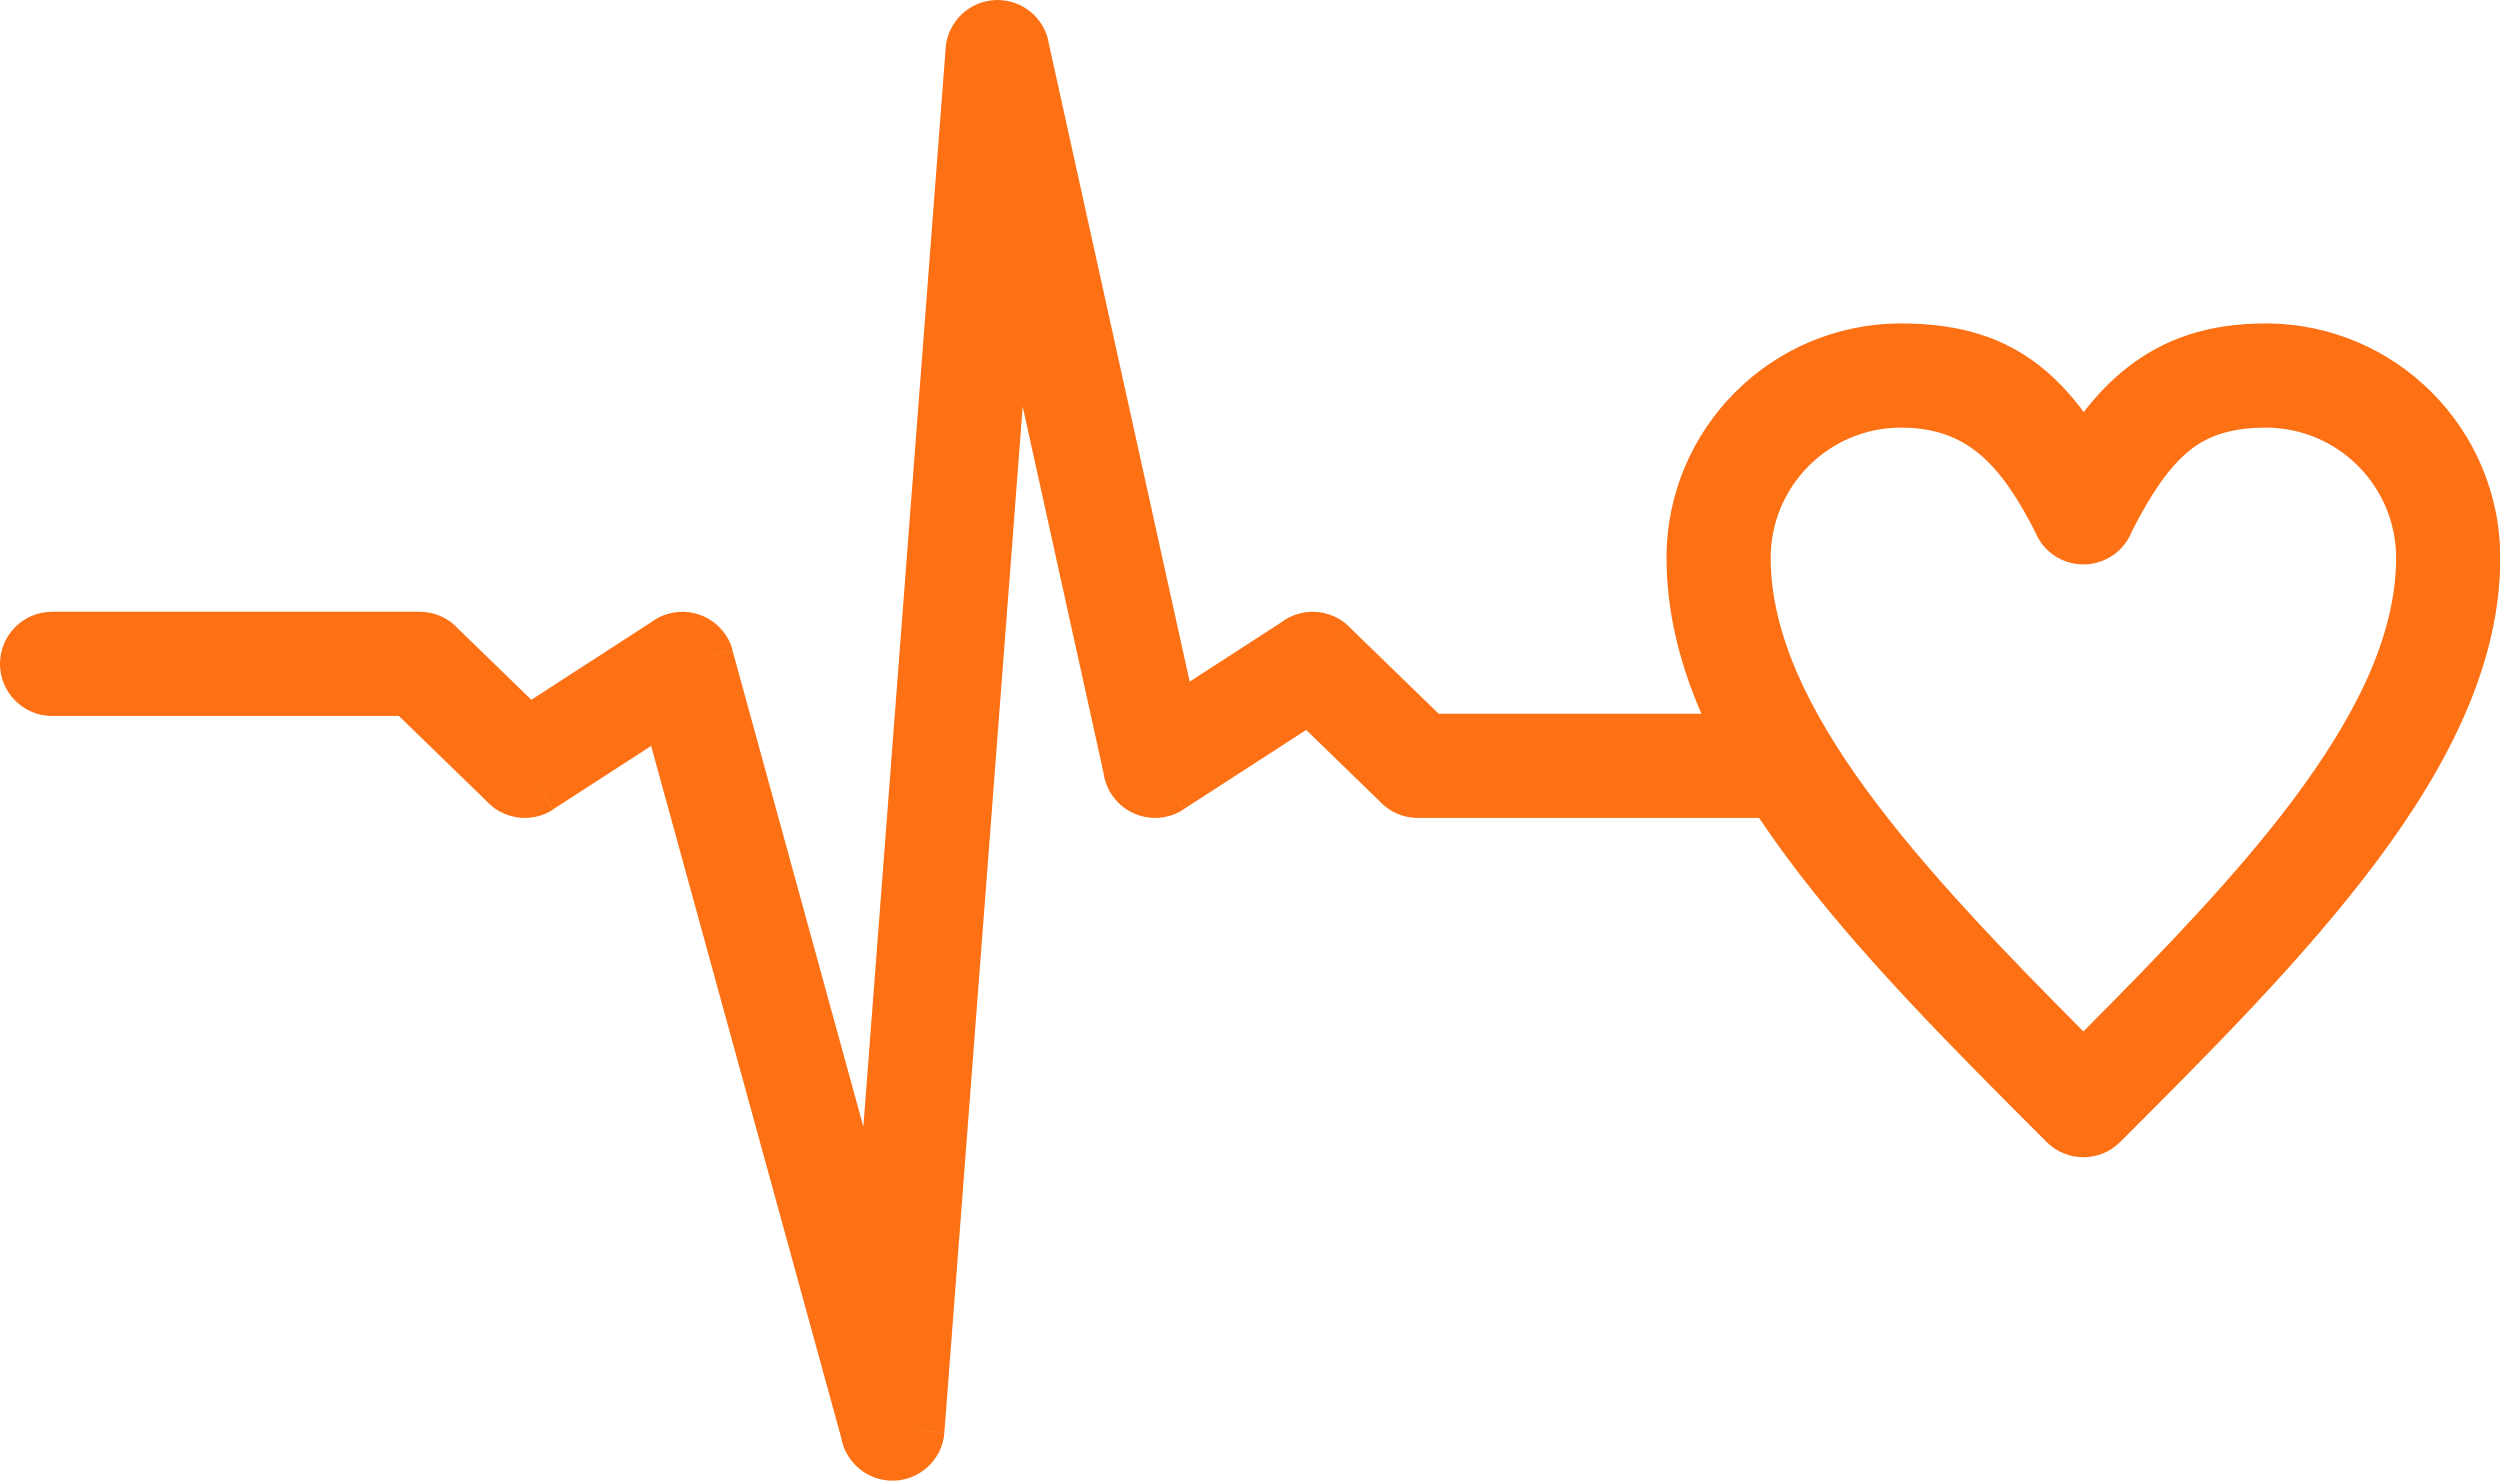
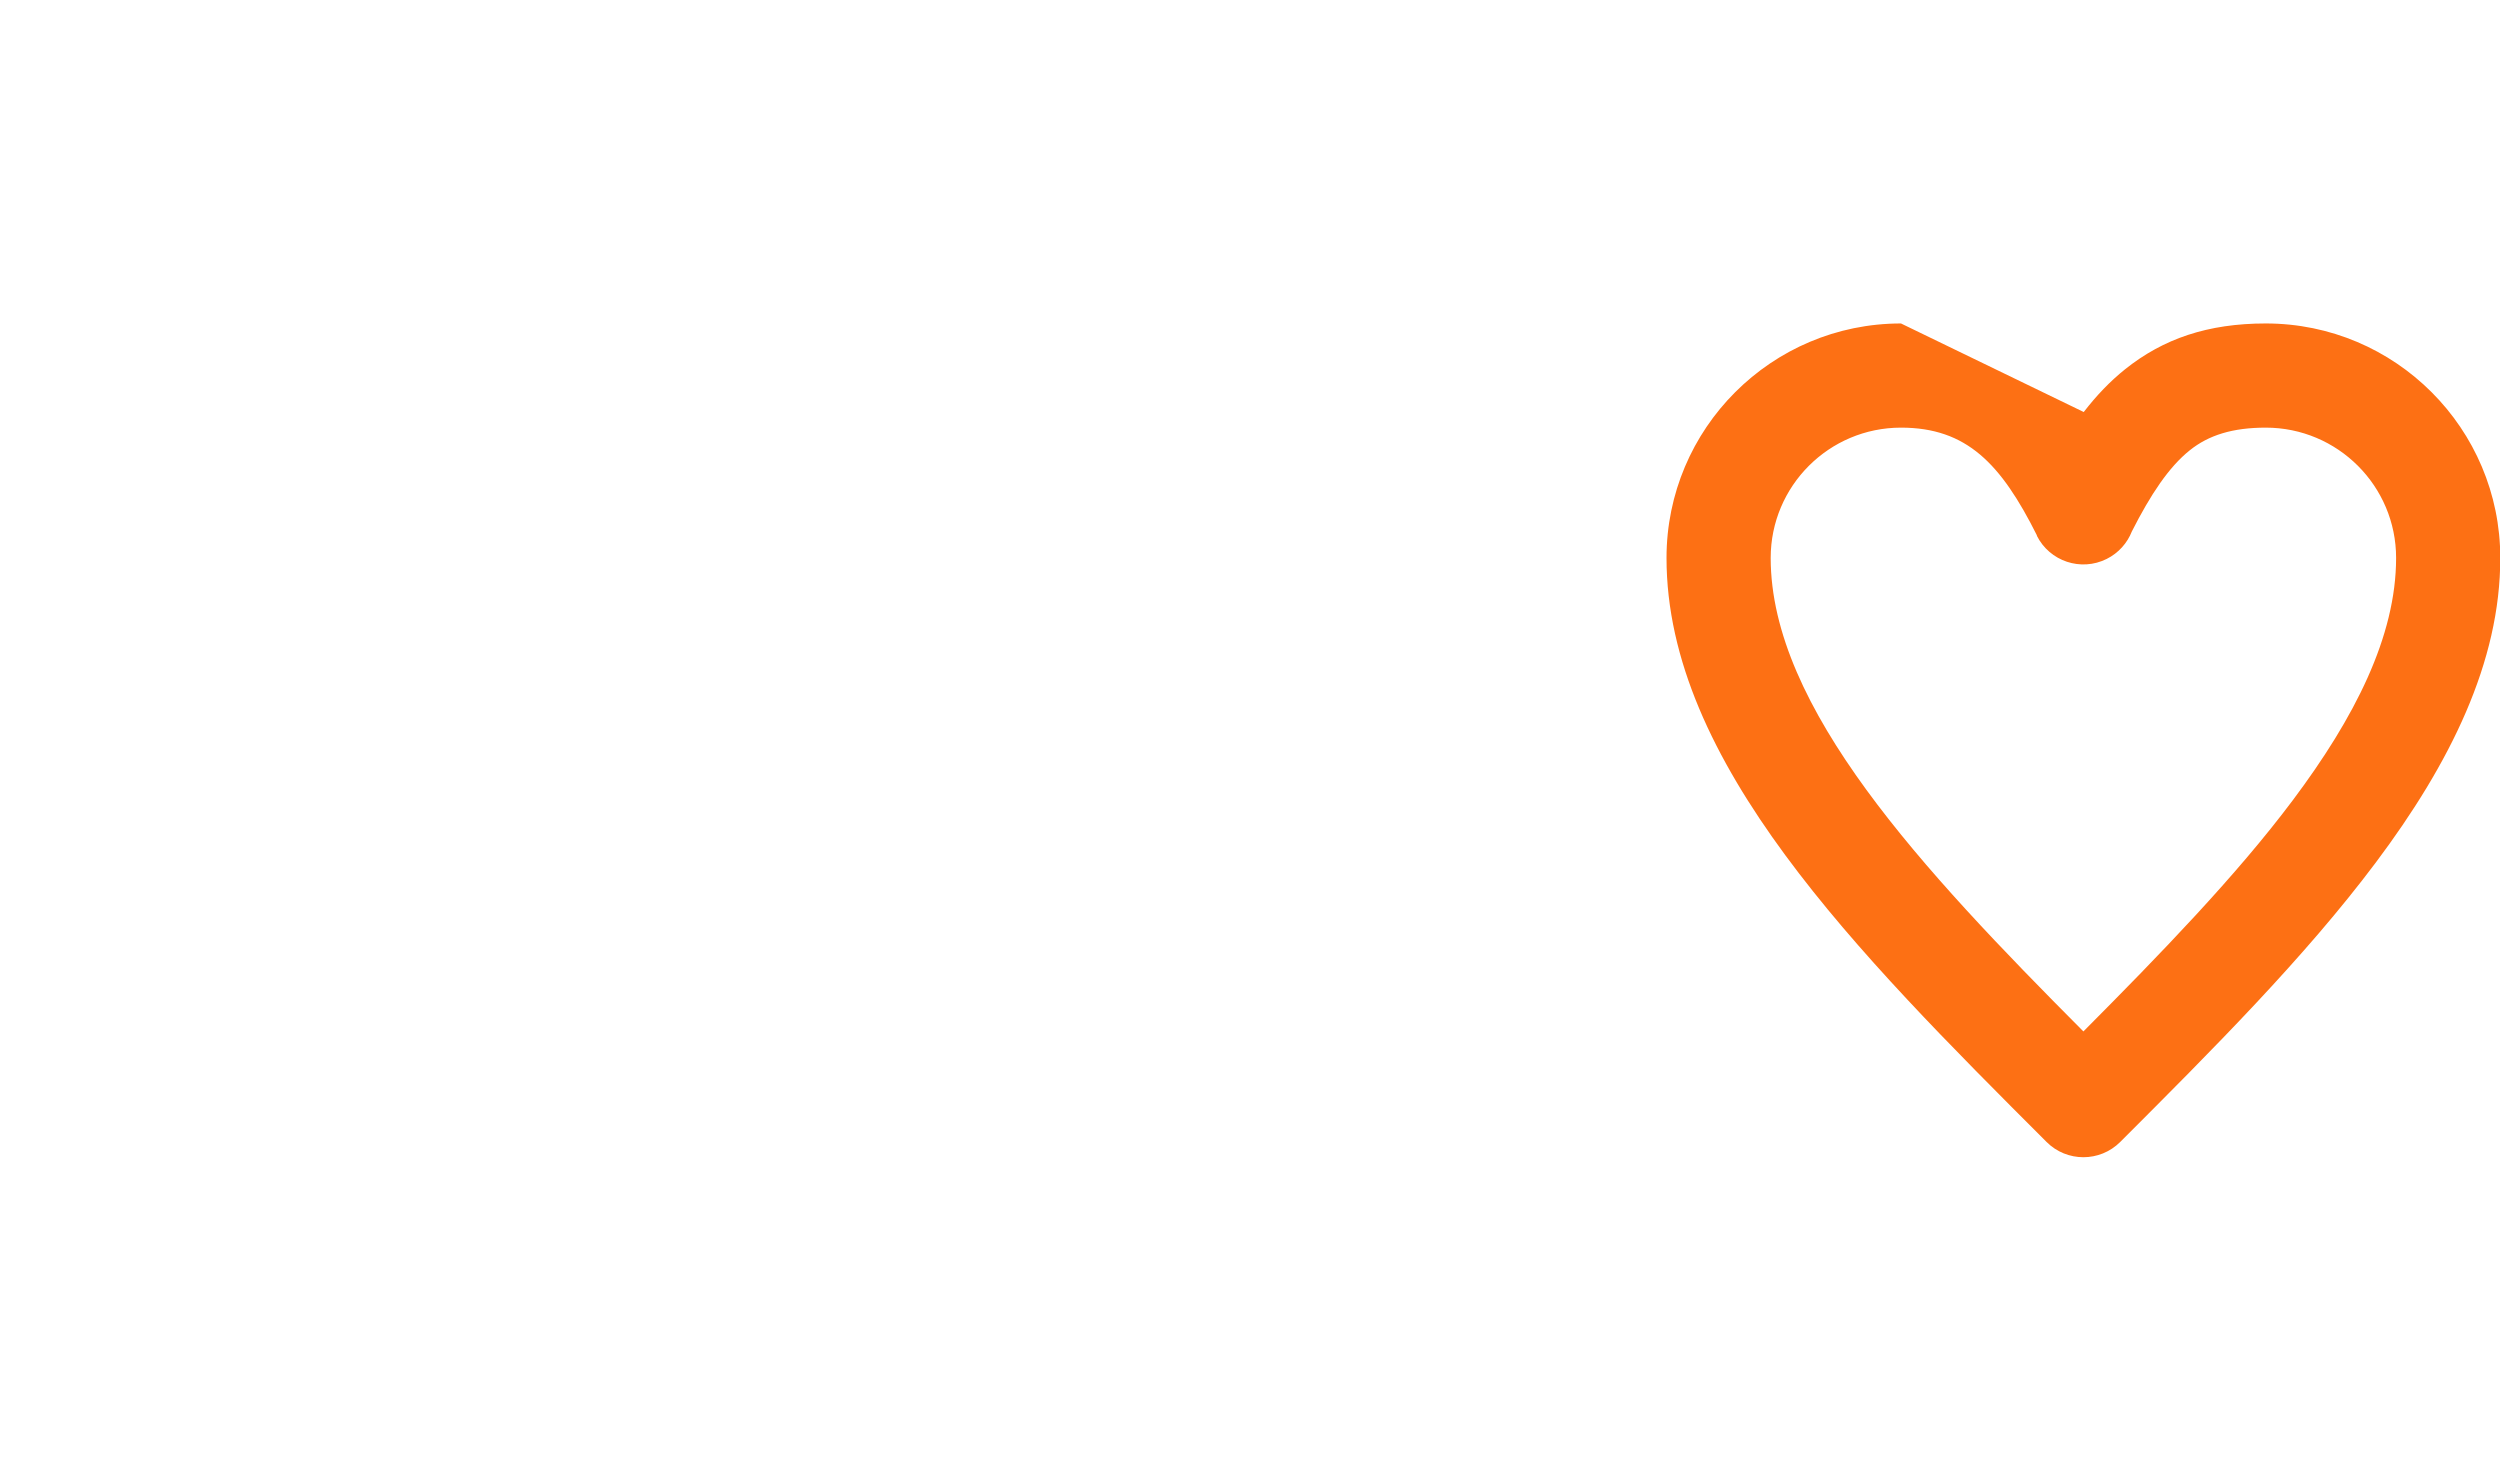
<svg xmlns="http://www.w3.org/2000/svg" fill="#000000" height="218.3" preserveAspectRatio="xMidYMid meet" version="1" viewBox="0.0 0.0 368.6 218.3" width="368.6" zoomAndPan="magnify">
  <defs>
    <clipPath id="a">
      <path d="M 245 47 L 368.641 47 L 368.641 171 L 245 171 Z M 245 47" />
    </clipPath>
    <clipPath id="b">
-       <path d="M 0 0 L 271 0 L 271 218.309 L 0 218.309 Z M 0 0" />
-     </clipPath>
+       </clipPath>
  </defs>
  <g>
    <g clip-path="url(#a)" id="change1_1">
-       <path d="M 307.227 60.75 C 309.094 58.328 311.098 56.227 313.328 54.441 C 318.957 49.941 325.512 47.691 334.066 47.691 C 343.609 47.691 352.254 51.562 358.512 57.82 C 364.77 64.078 368.641 72.723 368.641 82.262 C 368.641 97.59 361.293 112.496 350.273 127.191 C 339.738 141.238 326.172 154.805 312.605 168.371 C 309.605 171.371 304.742 171.371 301.746 168.371 L 301.703 168.328 C 273.699 140.324 245.711 112.32 245.711 82.262 C 245.711 72.723 249.582 64.078 255.84 57.82 C 262.098 51.562 270.742 47.691 280.281 47.691 C 292.867 47.691 300.727 52.043 307.227 60.75 Z M 322.871 66.383 C 319.773 68.859 317.102 72.883 314.32 78.355 C 313.652 80.055 312.375 81.527 310.609 82.41 C 306.816 84.305 302.203 82.77 300.305 78.973 L 307.176 75.539 L 300.336 78.961 C 295.031 68.355 289.961 63.051 280.281 63.051 C 274.98 63.051 270.176 65.203 266.699 68.68 C 263.223 72.156 261.07 76.961 261.07 82.262 C 261.07 104.309 283.34 128.129 307.176 152.074 C 318.629 140.566 329.711 129.109 338.031 118.012 C 347.18 105.812 353.281 93.824 353.281 82.262 C 353.281 76.961 351.129 72.156 347.652 68.68 C 344.172 65.203 339.371 63.051 334.066 63.051 C 329.176 63.051 325.648 64.16 322.871 66.383" fill="#fd7014" />
+       <path d="M 307.227 60.75 C 309.094 58.328 311.098 56.227 313.328 54.441 C 318.957 49.941 325.512 47.691 334.066 47.691 C 343.609 47.691 352.254 51.562 358.512 57.82 C 364.77 64.078 368.641 72.723 368.641 82.262 C 368.641 97.59 361.293 112.496 350.273 127.191 C 339.738 141.238 326.172 154.805 312.605 168.371 C 309.605 171.371 304.742 171.371 301.746 168.371 L 301.703 168.328 C 273.699 140.324 245.711 112.32 245.711 82.262 C 245.711 72.723 249.582 64.078 255.84 57.82 C 262.098 51.562 270.742 47.691 280.281 47.691 Z M 322.871 66.383 C 319.773 68.859 317.102 72.883 314.32 78.355 C 313.652 80.055 312.375 81.527 310.609 82.41 C 306.816 84.305 302.203 82.77 300.305 78.973 L 307.176 75.539 L 300.336 78.961 C 295.031 68.355 289.961 63.051 280.281 63.051 C 274.98 63.051 270.176 65.203 266.699 68.68 C 263.223 72.156 261.07 76.961 261.07 82.262 C 261.07 104.309 283.34 128.129 307.176 152.074 C 318.629 140.566 329.711 129.109 338.031 118.012 C 347.18 105.812 353.281 93.824 353.281 82.262 C 353.281 76.961 351.129 72.156 347.652 68.68 C 344.172 65.203 339.371 63.051 334.066 63.051 C 329.176 63.051 325.648 64.16 322.871 66.383" fill="#fd7014" />
    </g>
    <g clip-path="url(#b)" id="change1_2">
      <path d="M 263.246 120.594 C 267.484 120.594 270.926 117.156 270.926 112.914 C 270.926 108.672 267.484 105.234 263.246 105.234 L 212.117 105.234 L 198.887 92.391 L 193.547 97.883 L 198.895 92.371 C 196.121 89.68 191.84 89.5 188.867 91.789 L 175.406 100.5 L 154.551 6.031 L 154.578 6.027 C 153.664 1.883 149.566 -0.73 145.422 0.184 C 141.902 0.961 139.484 4.035 139.398 7.484 L 127.293 166.121 L 107.992 95.871 L 100.613 97.883 L 108.02 95.848 C 106.895 91.758 102.668 89.352 98.578 90.477 C 97.586 90.746 96.691 91.203 95.922 91.797 L 78.34 103.176 L 67.23 92.391 L 61.891 97.883 L 67.238 92.371 C 65.746 90.922 63.816 90.199 61.891 90.199 L 7.68 90.199 C 3.438 90.199 0 93.641 0 97.883 C 0 102.121 3.438 105.562 7.68 105.562 L 58.809 105.562 L 71.629 118.004 C 74.102 120.805 78.32 121.453 81.551 119.363 L 77.379 112.914 L 81.551 119.332 L 96.004 109.98 L 124.027 211.973 C 124.621 215.344 127.438 218.016 131.004 218.289 C 135.234 218.609 138.926 215.441 139.246 211.215 L 131.59 210.629 L 139.238 211.199 L 150.785 59.945 L 162.691 113.883 C 162.832 114.992 163.215 116.086 163.863 117.086 C 166.168 120.648 170.922 121.668 174.484 119.363 L 170.312 112.914 L 174.48 119.332 L 192.586 107.621 L 203.293 118.016 C 204.699 119.598 206.75 120.594 209.035 120.594 L 263.246 120.594" fill="#fd7014" />
    </g>
  </g>
</svg>